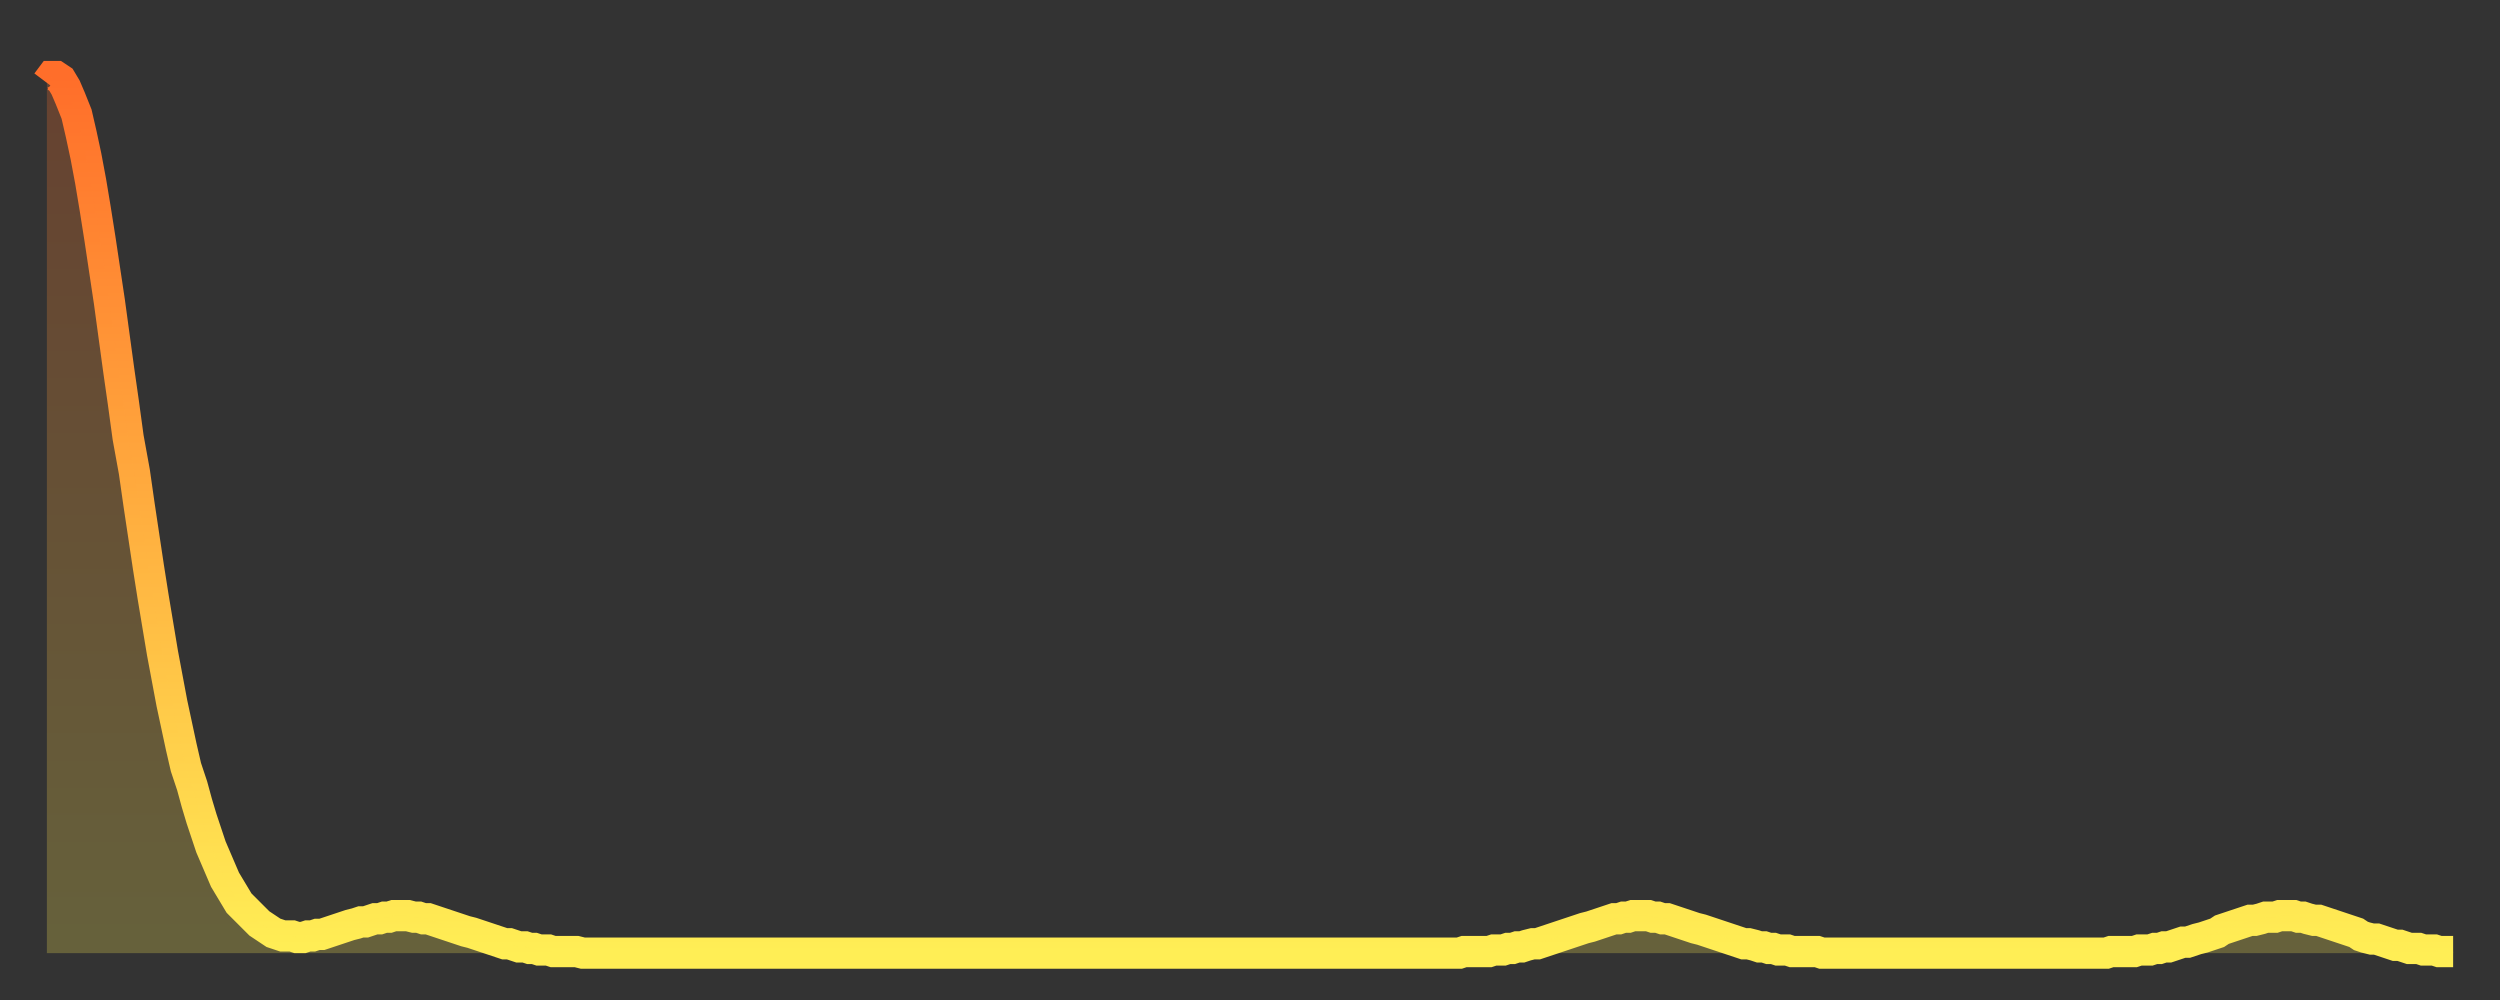
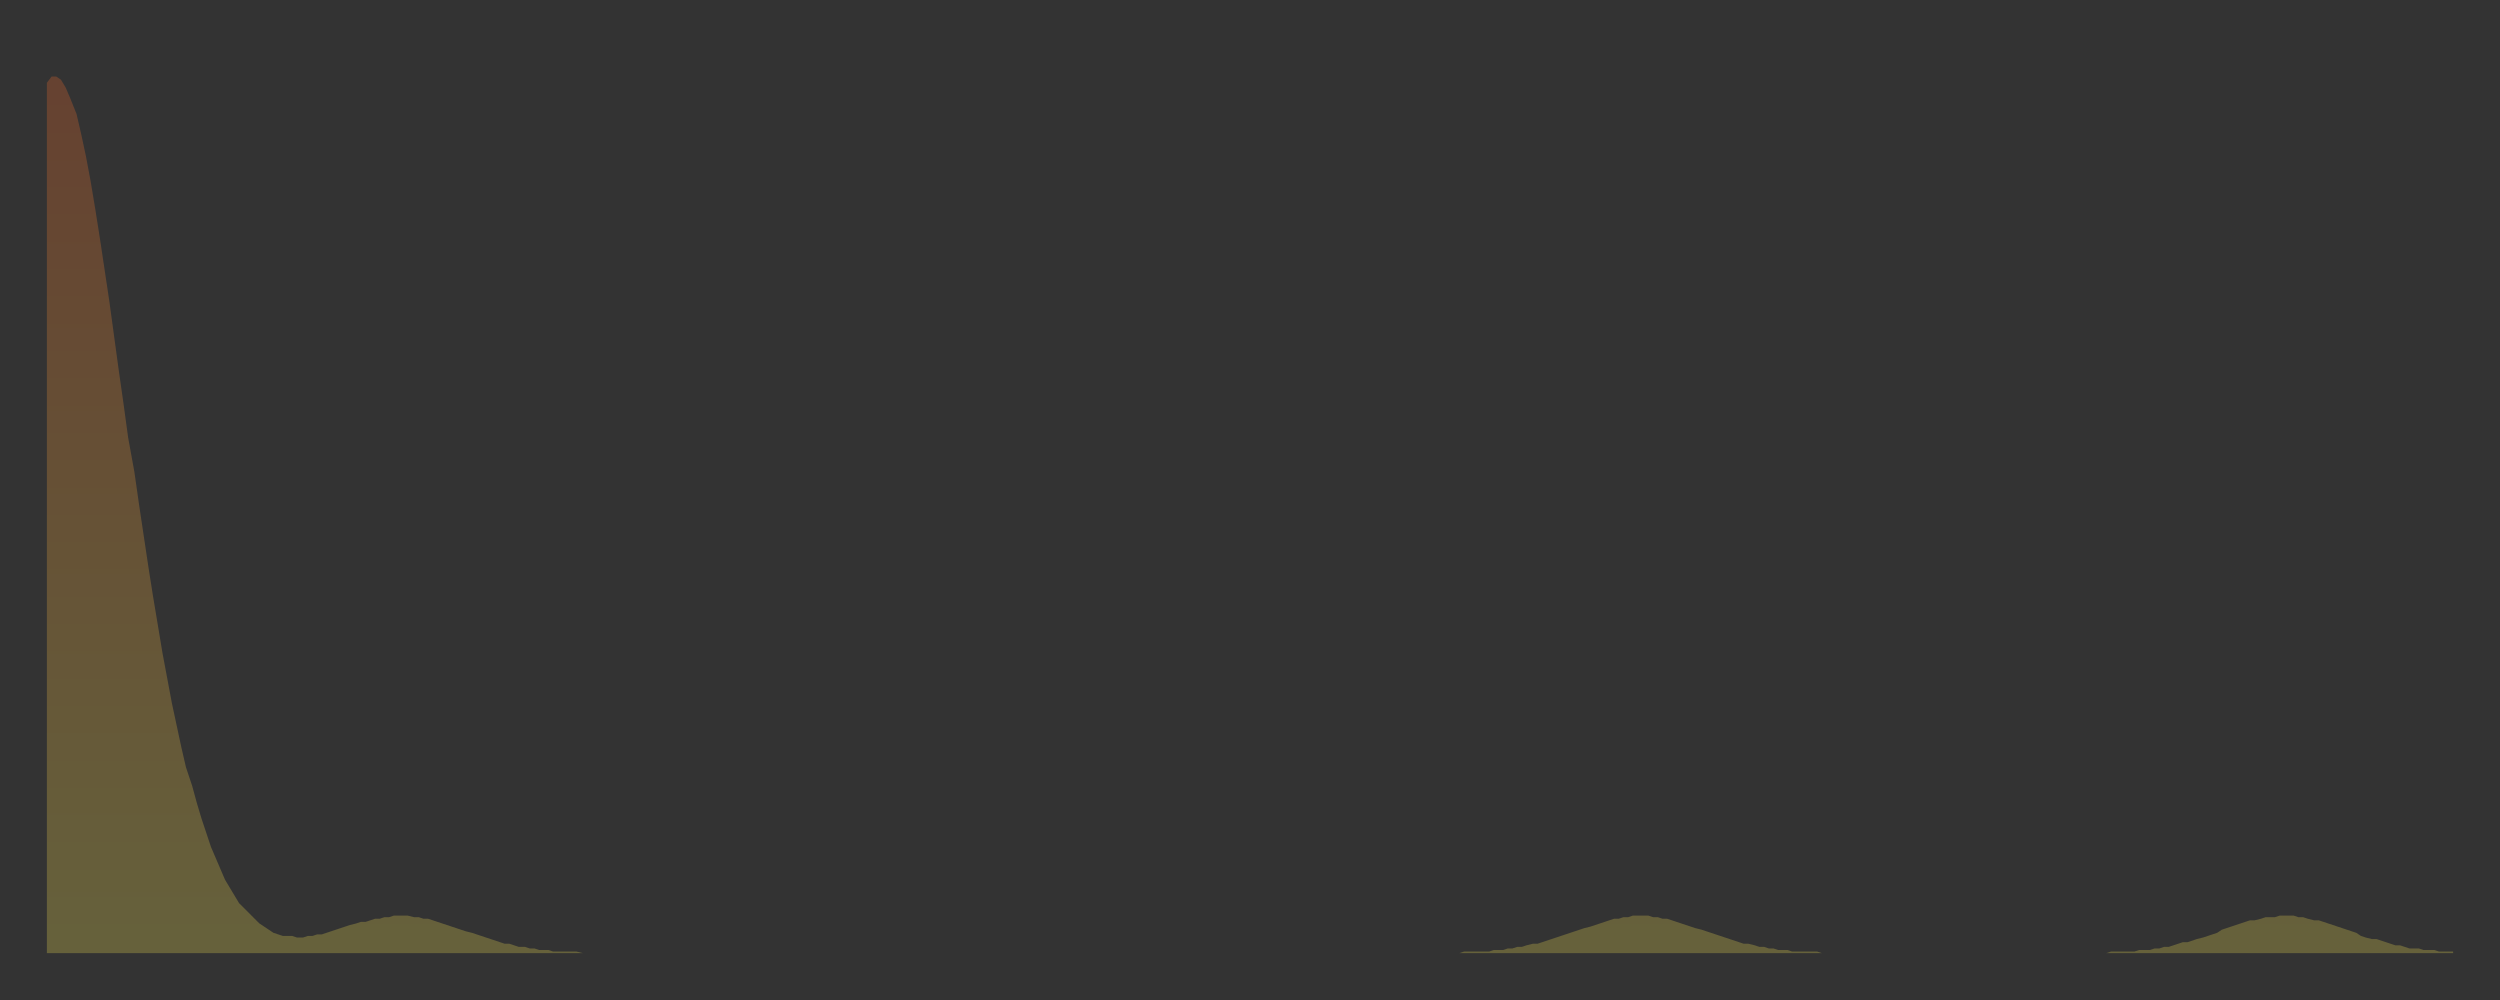
<svg xmlns="http://www.w3.org/2000/svg" baseProfile="full" height="64" version="1.1" width="160">
  <rect width="100%" height="100%" fill="#333333" stroke="none" />
  <defs>
    <linearGradient id="id14494" x1="0" x2="0" y1="0" y2="1">
      <stop offset="0%" stop-color="#ff6e2a" />
      <stop offset="50%" stop-color="#ffae3f" />
      <stop offset="100%" stop-color="#ffee55" />
    </linearGradient>
  </defs>
  <g transform="translate(3,3)">
    <g>
-       <path d="M 0.0 2.3 0.3 1.9 0.6 1.9 0.9 2.1 1.2 2.6 1.5 3.3 1.9 4.3 2.2 5.6 2.5 7.0 2.8 8.6 3.1 10.4 3.4 12.3 3.7 14.3 4.0 16.3 4.3 18.5 4.6 20.7 4.9 22.8 5.2 25.0 5.6 27.2 5.9 29.3 6.2 31.3 6.5 33.3 6.8 35.2 7.1 37.0 7.4 38.8 7.7 40.4 8.0 42.0 8.3 43.4 8.6 44.8 8.9 46.1 9.3 47.3 9.6 48.4 9.9 49.4 10.2 50.3 10.5 51.2 10.8 51.9 11.1 52.6 11.4 53.3 11.7 53.8 12.0 54.3 12.3 54.8 12.7 55.2 13.0 55.5 13.3 55.8 13.6 56.1 13.9 56.3 14.2 56.5 14.5 56.7 14.8 56.8 15.1 56.9 15.4 56.9 15.7 56.9 16.0 57.0 16.4 57.0 16.7 56.9 17.0 56.9 17.3 56.8 17.6 56.8 17.9 56.7 18.2 56.6 18.5 56.5 18.8 56.4 19.1 56.3 19.4 56.2 19.8 56.1 20.1 56.0 20.4 56.0 20.7 55.9 21.0 55.8 21.3 55.8 21.6 55.7 21.9 55.7 22.2 55.6 22.5 55.6 22.8 55.6 23.1 55.6 23.5 55.7 23.8 55.7 24.1 55.8 24.4 55.8 24.7 55.9 25.0 56.0 25.3 56.1 25.6 56.2 25.9 56.3 26.2 56.4 26.5 56.5 26.8 56.6 27.2 56.7 27.5 56.8 27.8 56.9 28.1 57.0 28.4 57.1 28.7 57.2 29.0 57.3 29.3 57.4 29.6 57.4 29.9 57.5 30.2 57.6 30.6 57.6 30.9 57.7 31.2 57.7 31.5 57.8 31.8 57.8 32.1 57.8 32.4 57.9 32.7 57.9 33.0 57.9 33.3 57.9 33.6 57.9 33.9 57.9 34.3 58.0 34.6 58.0 34.9 58.0 35.2 58.0 35.5 58.0 35.8 58.0 36.1 58.0 36.4 58.0 36.7 58.0 37.0 58.0 37.3 58.0 37.7 58.0 38.0 58.0 38.3 58.0 38.6 58.0 38.9 58.0 39.2 58.0 39.5 58.0 39.8 58.0 40.1 58.0 40.4 58.0 40.7 58.0 41.0 58.0 41.4 58.0 41.7 58.0 42.0 58.0 42.3 58.0 42.6 58.0 42.9 58.0 43.2 58.0 43.5 58.0 43.8 58.0 44.1 58.0 44.4 58.0 44.7 58.0 45.1 58.0 45.4 58.0 45.7 58.0 46.0 58.0 46.3 58.0 46.6 58.0 46.9 58.0 47.2 58.0 47.5 58.0 47.8 58.0 48.1 58.0 48.5 58.0 48.8 58.0 49.1 58.0 49.4 58.0 49.7 58.0 50.0 58.0 50.3 58.0 50.6 58.0 50.9 58.0 51.2 58.0 51.5 58.0 51.8 58.0 52.2 58.0 52.5 58.0 52.8 58.0 53.1 58.0 53.4 58.0 53.7 58.0 54.0 58.0 54.3 58.0 54.6 58.0 54.9 58.0 55.2 58.0 55.6 58.0 55.9 58.0 56.2 58.0 56.5 58.0 56.8 58.0 57.1 58.0 57.4 58.0 57.7 58.0 58.0 58.0 58.3 58.0 58.6 58.0 58.9 58.0 59.3 58.0 59.6 58.0 59.9 58.0 60.2 58.0 60.5 58.0 60.8 58.0 61.1 58.0 61.4 58.0 61.7 58.0 62.0 58.0 62.3 58.0 62.6 58.0 63.0 58.0 63.3 58.0 63.6 58.0 63.9 58.0 64.2 58.0 64.5 58.0 64.8 58.0 65.1 58.0 65.4 58.0 65.7 58.0 66.0 58.0 66.4 58.0 66.7 58.0 67.0 58.0 67.3 58.0 67.6 58.0 67.9 58.0 68.2 58.0 68.5 58.0 68.8 58.0 69.1 58.0 69.4 58.0 69.7 58.0 70.1 58.0 70.4 58.0 70.7 58.0 71.0 58.0 71.3 58.0 71.6 58.0 71.9 58.0 72.2 58.0 72.5 58.0 72.8 58.0 73.1 58.0 73.5 58.0 73.8 58.0 74.1 58.0 74.4 58.0 74.7 58.0 75.0 58.0 75.3 58.0 75.6 58.0 75.9 58.0 76.2 58.0 76.5 58.0 76.8 58.0 77.2 58.0 77.5 58.0 77.8 58.0 78.1 58.0 78.4 58.0 78.7 58.0 79.0 58.0 79.3 58.0 79.6 58.0 79.9 58.0 80.2 58.0 80.5 58.0 80.9 58.0 81.2 58.0 81.5 58.0 81.8 58.0 82.1 58.0 82.4 58.0 82.7 58.0 83.0 58.0 83.3 58.0 83.6 58.0 83.9 58.0 84.3 58.0 84.6 58.0 84.9 58.0 85.2 58.0 85.5 58.0 85.8 58.0 86.1 58.0 86.4 58.0 86.7 58.0 87.0 58.0 87.3 58.0 87.6 58.0 88.0 58.0 88.3 58.0 88.6 58.0 88.9 58.0 89.2 58.0 89.5 58.0 89.8 58.0 90.1 58.0 90.4 58.0 90.7 57.9 91.0 57.9 91.4 57.9 91.7 57.9 92.0 57.9 92.3 57.9 92.6 57.8 92.9 57.8 93.2 57.8 93.5 57.7 93.8 57.7 94.1 57.6 94.4 57.6 94.7 57.5 95.1 57.4 95.4 57.4 95.7 57.3 96.0 57.2 96.3 57.1 96.6 57.0 96.9 56.9 97.2 56.8 97.5 56.7 97.8 56.6 98.1 56.5 98.4 56.4 98.8 56.3 99.1 56.2 99.4 56.1 99.7 56.0 100.0 55.9 100.3 55.8 100.6 55.8 100.9 55.7 101.2 55.7 101.5 55.6 101.8 55.6 102.2 55.6 102.5 55.6 102.8 55.7 103.1 55.7 103.4 55.8 103.7 55.8 104.0 55.9 104.3 56.0 104.6 56.1 104.9 56.2 105.2 56.3 105.5 56.4 105.9 56.5 106.2 56.6 106.5 56.7 106.8 56.8 107.1 56.9 107.4 57.0 107.7 57.1 108.0 57.2 108.3 57.3 108.6 57.4 108.9 57.4 109.3 57.5 109.6 57.6 109.9 57.6 110.2 57.7 110.5 57.7 110.8 57.8 111.1 57.8 111.4 57.8 111.7 57.9 112.0 57.9 112.3 57.9 112.6 57.9 113.0 57.9 113.3 57.9 113.6 58.0 113.9 58.0 114.2 58.0 114.5 58.0 114.8 58.0 115.1 58.0 115.4 58.0 115.7 58.0 116.0 58.0 116.3 58.0 116.7 58.0 117.0 58.0 117.3 58.0 117.6 58.0 117.9 58.0 118.2 58.0 118.5 58.0 118.8 58.0 119.1 58.0 119.4 58.0 119.7 58.0 120.1 58.0 120.4 58.0 120.7 58.0 121.0 58.0 121.3 58.0 121.6 58.0 121.9 58.0 122.2 58.0 122.5 58.0 122.8 58.0 123.1 58.0 123.4 58.0 123.8 58.0 124.1 58.0 124.4 58.0 124.7 58.0 125.0 58.0 125.3 58.0 125.6 58.0 125.9 58.0 126.2 58.0 126.5 58.0 126.8 58.0 127.2 58.0 127.5 58.0 127.8 58.0 128.1 58.0 128.4 58.0 128.7 58.0 129.0 58.0 129.3 58.0 129.6 58.0 129.9 58.0 130.2 58.0 130.5 58.0 130.9 58.0 131.2 58.0 131.5 58.0 131.8 58.0 132.1 57.9 132.4 57.9 132.7 57.9 133.0 57.9 133.3 57.9 133.6 57.9 133.9 57.8 134.2 57.8 134.6 57.8 134.9 57.7 135.2 57.7 135.5 57.6 135.8 57.6 136.1 57.5 136.4 57.4 136.7 57.3 137.0 57.3 137.3 57.2 137.6 57.1 138.0 57.0 138.3 56.9 138.6 56.8 138.9 56.7 139.2 56.5 139.5 56.4 139.8 56.3 140.1 56.2 140.4 56.1 140.7 56.0 141.0 55.9 141.3 55.9 141.7 55.8 142.0 55.7 142.3 55.7 142.6 55.7 142.9 55.6 143.2 55.6 143.5 55.6 143.8 55.6 144.1 55.7 144.4 55.7 144.7 55.8 145.1 55.9 145.4 55.9 145.7 56.0 146.0 56.1 146.3 56.2 146.6 56.3 146.9 56.4 147.2 56.5 147.5 56.6 147.8 56.7 148.1 56.9 148.4 57.0 148.8 57.1 149.1 57.1 149.4 57.2 149.7 57.3 150.0 57.4 150.3 57.5 150.6 57.5 150.9 57.6 151.2 57.7 151.5 57.7 151.8 57.7 152.1 57.8 152.5 57.8 152.8 57.8 153.1 57.9 153.4 57.9 153.7 57.9 154.0 57.9" fill="none" id="graph-curve" opacity="1" stroke="url(#id14494)" stroke-width="2" />
      <path d="M 0 58 L 0.0 2.3 0.3 1.9 0.6 1.9 0.9 2.1 1.2 2.6 1.5 3.3 1.9 4.3 2.2 5.6 2.5 7.0 2.8 8.6 3.1 10.4 3.4 12.3 3.7 14.3 4.0 16.3 4.3 18.5 4.6 20.7 4.9 22.8 5.2 25.0 5.6 27.2 5.9 29.3 6.2 31.3 6.5 33.3 6.8 35.2 7.1 37.0 7.4 38.8 7.7 40.4 8.0 42.0 8.3 43.4 8.6 44.8 8.9 46.1 9.3 47.3 9.6 48.4 9.9 49.4 10.2 50.3 10.5 51.2 10.8 51.9 11.1 52.6 11.4 53.3 11.7 53.8 12.0 54.3 12.3 54.8 12.7 55.2 13.0 55.5 13.3 55.8 13.6 56.1 13.9 56.3 14.2 56.5 14.5 56.7 14.8 56.8 15.1 56.9 15.4 56.9 15.7 56.9 16.0 57.0 16.4 57.0 16.7 56.9 17.0 56.9 17.3 56.8 17.6 56.8 17.9 56.7 18.2 56.6 18.5 56.5 18.8 56.4 19.1 56.3 19.4 56.2 19.8 56.1 20.1 56.0 20.4 56.0 20.7 55.9 21.0 55.8 21.3 55.8 21.6 55.7 21.9 55.7 22.2 55.6 22.5 55.6 22.8 55.6 23.1 55.6 23.5 55.7 23.8 55.7 24.1 55.8 24.4 55.8 24.7 55.9 25.0 56.0 25.3 56.1 25.6 56.2 25.9 56.3 26.2 56.4 26.5 56.5 26.8 56.6 27.2 56.7 27.5 56.8 27.8 56.9 28.1 57.0 28.4 57.1 28.7 57.2 29.0 57.3 29.3 57.4 29.6 57.4 29.9 57.5 30.2 57.6 30.6 57.6 30.9 57.7 31.2 57.7 31.5 57.8 31.8 57.8 32.1 57.8 32.4 57.9 32.7 57.9 33.0 57.9 33.3 57.9 33.6 57.9 33.9 57.9 34.3 58.0 34.6 58.0 34.9 58.0 35.2 58.0 35.5 58.0 35.8 58.0 36.1 58.0 36.4 58.0 36.7 58.0 37.0 58.0 37.3 58.0 37.7 58.0 38.0 58.0 38.3 58.0 38.6 58.0 38.9 58.0 39.2 58.0 39.5 58.0 39.8 58.0 40.1 58.0 40.4 58.0 40.7 58.0 41.0 58.0 41.4 58.0 41.7 58.0 42.0 58.0 42.3 58.0 42.6 58.0 42.9 58.0 43.2 58.0 43.5 58.0 43.8 58.0 44.1 58.0 44.4 58.0 44.7 58.0 45.1 58.0 45.4 58.0 45.7 58.0 46.0 58.0 46.3 58.0 46.6 58.0 46.9 58.0 47.2 58.0 47.5 58.0 47.8 58.0 48.1 58.0 48.5 58.0 48.8 58.0 49.1 58.0 49.4 58.0 49.7 58.0 50.0 58.0 50.3 58.0 50.6 58.0 50.9 58.0 51.2 58.0 51.5 58.0 51.8 58.0 52.2 58.0 52.5 58.0 52.8 58.0 53.1 58.0 53.4 58.0 53.7 58.0 54.0 58.0 54.3 58.0 54.6 58.0 54.9 58.0 55.2 58.0 55.6 58.0 55.9 58.0 56.2 58.0 56.5 58.0 56.8 58.0 57.1 58.0 57.4 58.0 57.7 58.0 58.0 58.0 58.3 58.0 58.6 58.0 58.9 58.0 59.3 58.0 59.6 58.0 59.9 58.0 60.2 58.0 60.5 58.0 60.8 58.0 61.1 58.0 61.4 58.0 61.7 58.0 62.0 58.0 62.3 58.0 62.6 58.0 63.0 58.0 63.3 58.0 63.6 58.0 63.9 58.0 64.2 58.0 64.5 58.0 64.8 58.0 65.1 58.0 65.4 58.0 65.7 58.0 66.0 58.0 66.4 58.0 66.7 58.0 67.0 58.0 67.3 58.0 67.6 58.0 67.9 58.0 68.2 58.0 68.5 58.0 68.8 58.0 69.1 58.0 69.4 58.0 69.7 58.0 70.1 58.0 70.4 58.0 70.7 58.0 71.0 58.0 71.3 58.0 71.6 58.0 71.9 58.0 72.2 58.0 72.5 58.0 72.8 58.0 73.1 58.0 73.5 58.0 73.8 58.0 74.1 58.0 74.4 58.0 74.7 58.0 75.0 58.0 75.3 58.0 75.6 58.0 75.9 58.0 76.2 58.0 76.5 58.0 76.8 58.0 77.2 58.0 77.5 58.0 77.8 58.0 78.1 58.0 78.4 58.0 78.7 58.0 79.0 58.0 79.3 58.0 79.6 58.0 79.9 58.0 80.2 58.0 80.5 58.0 80.9 58.0 81.2 58.0 81.5 58.0 81.8 58.0 82.1 58.0 82.4 58.0 82.7 58.0 83.0 58.0 83.3 58.0 83.6 58.0 83.9 58.0 84.3 58.0 84.6 58.0 84.9 58.0 85.2 58.0 85.5 58.0 85.8 58.0 86.1 58.0 86.4 58.0 86.7 58.0 87.0 58.0 87.3 58.0 87.6 58.0 88.0 58.0 88.3 58.0 88.6 58.0 88.9 58.0 89.2 58.0 89.5 58.0 89.8 58.0 90.1 58.0 90.4 58.0 90.7 57.9 91.0 57.9 91.4 57.9 91.7 57.9 92.0 57.9 92.3 57.9 92.6 57.8 92.9 57.8 93.2 57.8 93.5 57.7 93.8 57.7 94.1 57.6 94.4 57.6 94.7 57.5 95.1 57.4 95.4 57.4 95.7 57.3 96.0 57.2 96.3 57.1 96.6 57.0 96.9 56.9 97.2 56.8 97.5 56.7 97.8 56.6 98.1 56.5 98.4 56.4 98.8 56.3 99.1 56.2 99.4 56.1 99.7 56.0 100.0 55.9 100.3 55.8 100.6 55.8 100.9 55.7 101.2 55.7 101.5 55.6 101.8 55.6 102.2 55.6 102.5 55.6 102.8 55.7 103.1 55.7 103.4 55.8 103.7 55.8 104.0 55.9 104.3 56.0 104.6 56.1 104.9 56.2 105.2 56.3 105.5 56.4 105.9 56.5 106.2 56.6 106.5 56.7 106.8 56.8 107.1 56.9 107.4 57.0 107.7 57.1 108.0 57.2 108.3 57.3 108.6 57.4 108.9 57.4 109.3 57.5 109.6 57.6 109.9 57.6 110.2 57.7 110.5 57.7 110.8 57.8 111.1 57.8 111.4 57.8 111.7 57.9 112.0 57.9 112.3 57.9 112.6 57.9 113.0 57.9 113.3 57.9 113.6 58.0 113.9 58.0 114.2 58.0 114.5 58.0 114.8 58.0 115.1 58.0 115.4 58.0 115.7 58.0 116.0 58.0 116.3 58.0 116.7 58.0 117.0 58.0 117.3 58.0 117.6 58.0 117.9 58.0 118.2 58.0 118.5 58.0 118.8 58.0 119.1 58.0 119.4 58.0 119.7 58.0 120.1 58.0 120.4 58.0 120.7 58.0 121.0 58.0 121.3 58.0 121.6 58.0 121.9 58.0 122.2 58.0 122.5 58.0 122.8 58.0 123.1 58.0 123.4 58.0 123.8 58.0 124.1 58.0 124.4 58.0 124.7 58.0 125.0 58.0 125.3 58.0 125.6 58.0 125.9 58.0 126.2 58.0 126.5 58.0 126.8 58.0 127.2 58.0 127.5 58.0 127.8 58.0 128.1 58.0 128.4 58.0 128.7 58.0 129.0 58.0 129.3 58.0 129.6 58.0 129.9 58.0 130.2 58.0 130.5 58.0 130.9 58.0 131.2 58.0 131.5 58.0 131.8 58.0 132.1 57.9 132.4 57.9 132.7 57.9 133.0 57.9 133.3 57.9 133.6 57.9 133.9 57.8 134.2 57.8 134.6 57.8 134.9 57.7 135.2 57.7 135.5 57.6 135.8 57.6 136.1 57.5 136.4 57.4 136.7 57.3 137.0 57.3 137.3 57.2 137.6 57.1 138.0 57.0 138.3 56.9 138.6 56.8 138.9 56.7 139.2 56.5 139.5 56.4 139.8 56.3 140.1 56.2 140.4 56.1 140.7 56.0 141.0 55.9 141.3 55.9 141.7 55.8 142.0 55.7 142.3 55.7 142.6 55.7 142.9 55.6 143.2 55.6 143.5 55.6 143.8 55.6 144.1 55.7 144.4 55.7 144.7 55.8 145.1 55.9 145.4 55.9 145.7 56.0 146.0 56.1 146.3 56.2 146.6 56.3 146.9 56.4 147.2 56.5 147.5 56.6 147.8 56.7 148.1 56.9 148.4 57.0 148.8 57.1 149.1 57.1 149.4 57.2 149.7 57.3 150.0 57.4 150.3 57.5 150.6 57.5 150.9 57.6 151.2 57.7 151.5 57.7 151.8 57.7 152.1 57.8 152.5 57.8 152.8 57.8 153.1 57.9 153.4 57.9 153.7 57.9 154.0 57.9 154 58" fill="url(#id14494)" fill-opacity=".25" id="graph-shadow" />
    </g>
  </g>
</svg>